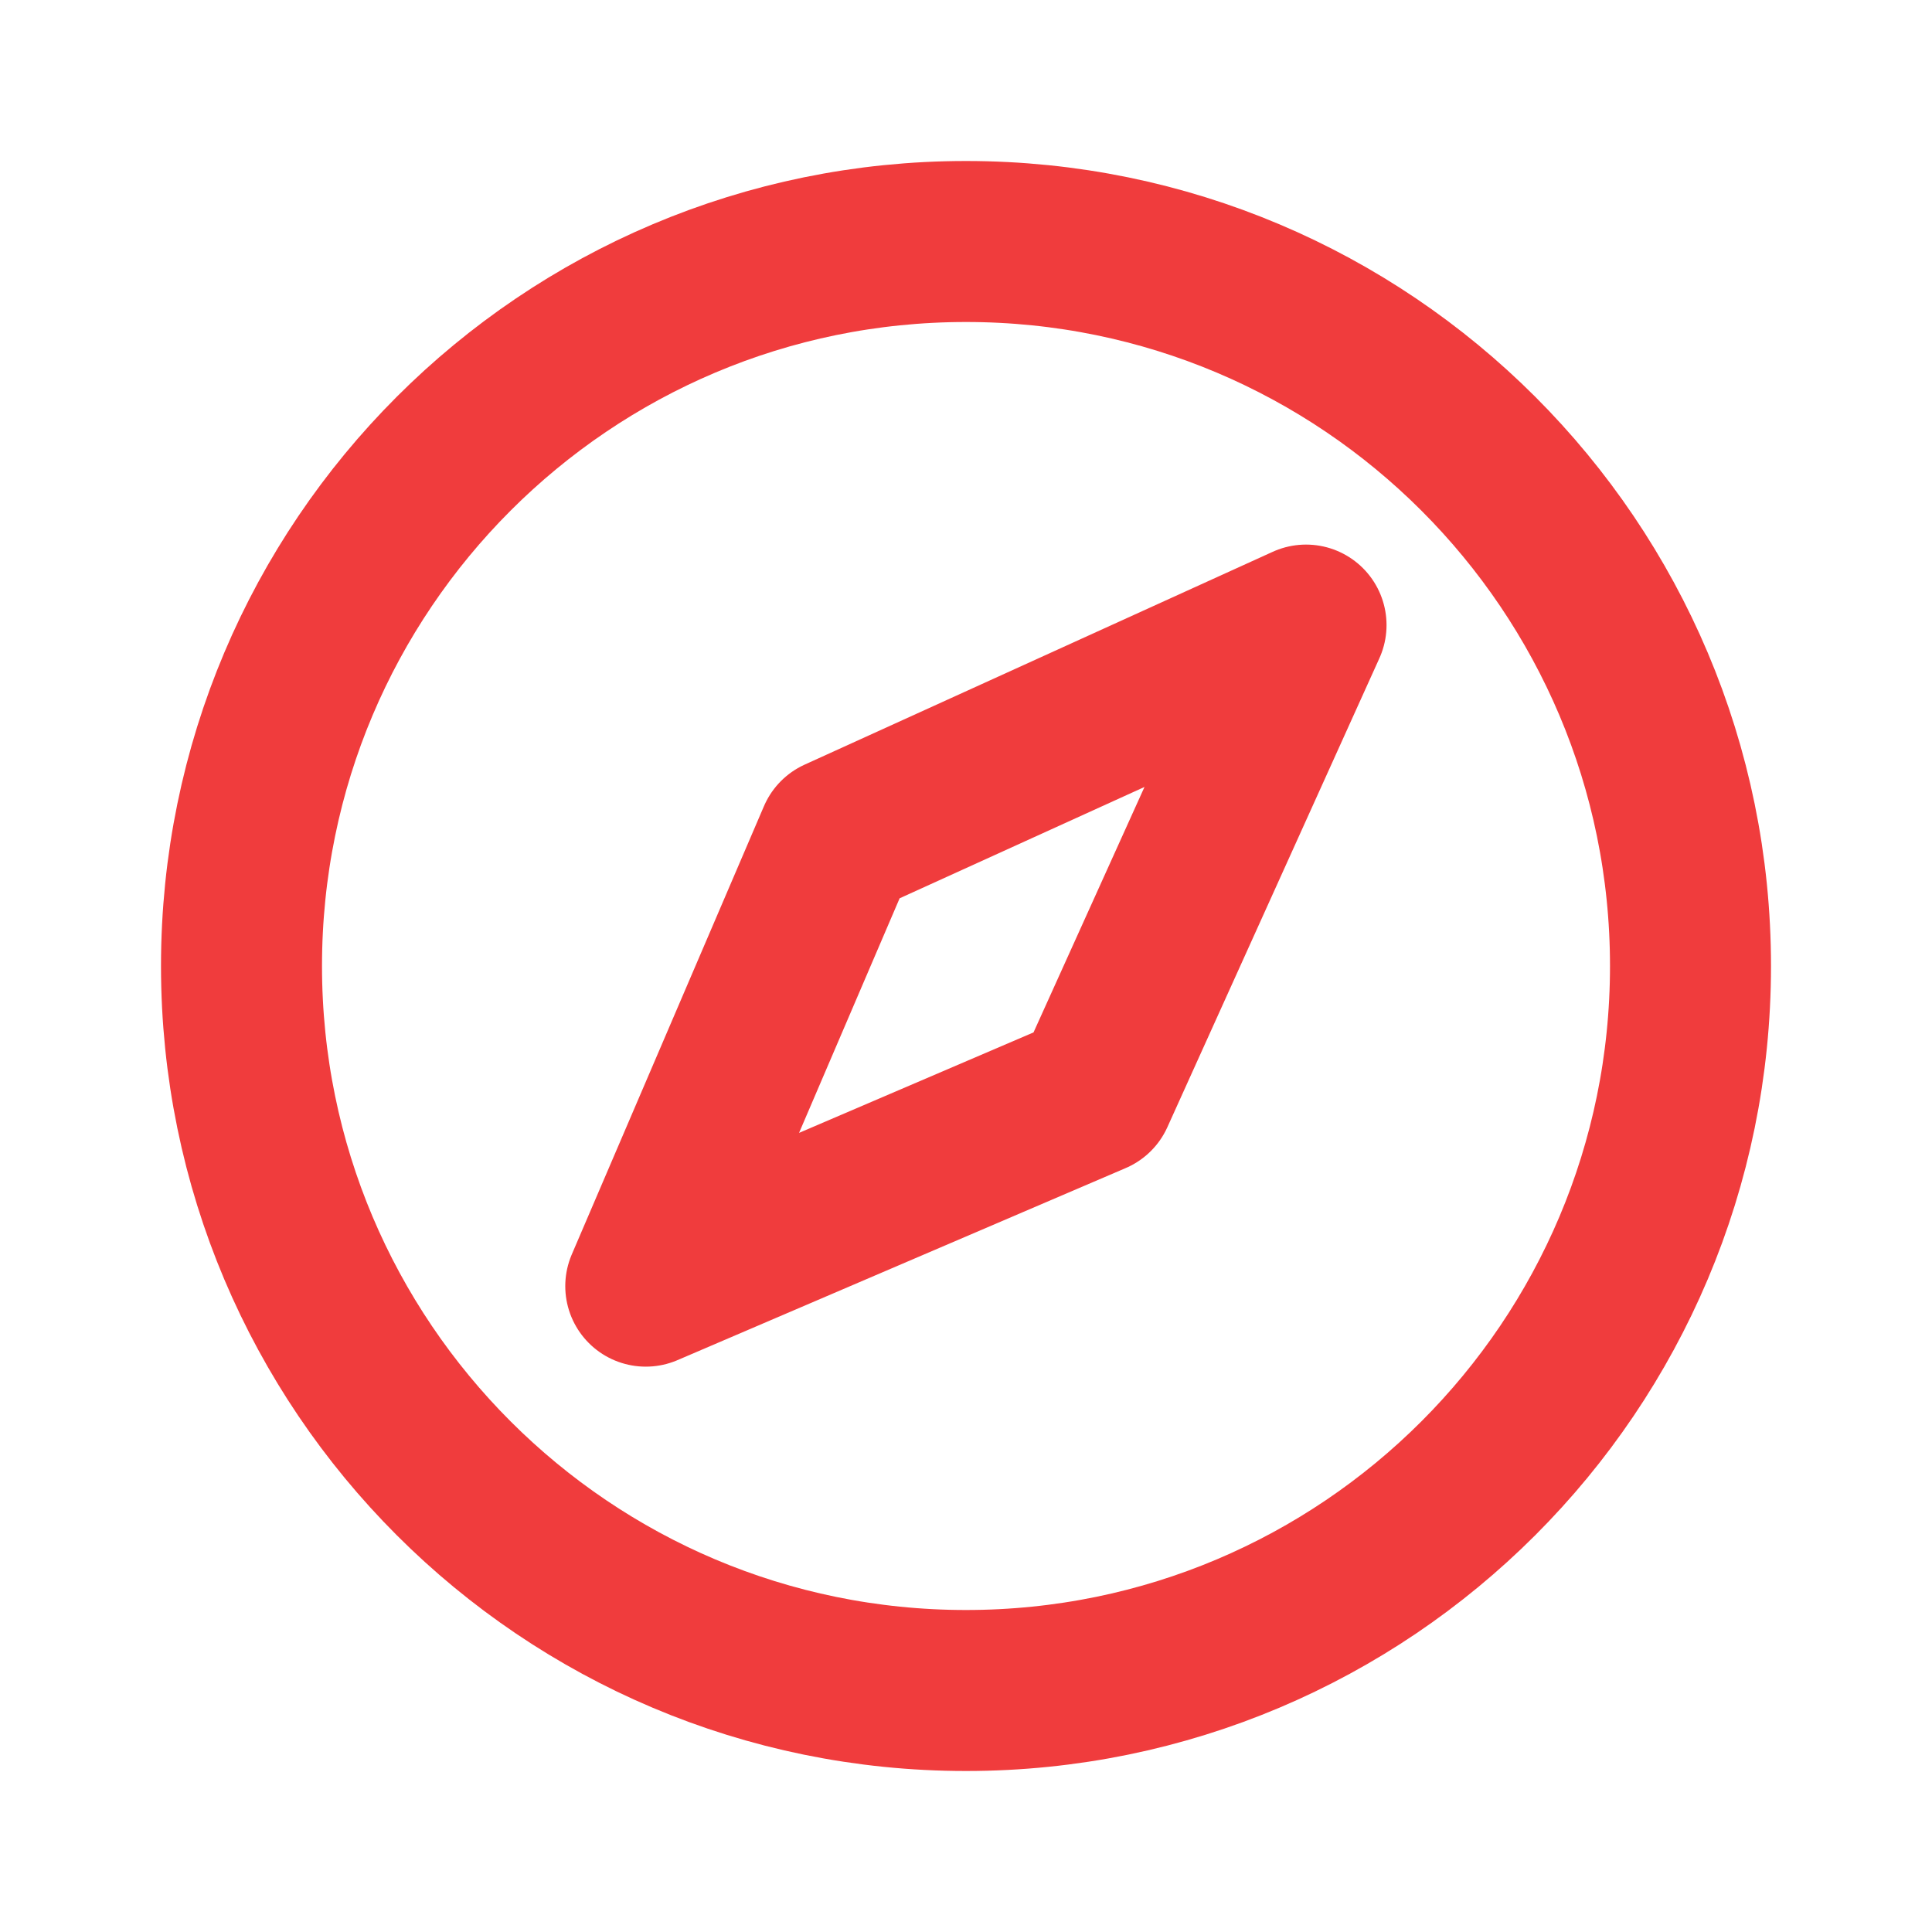
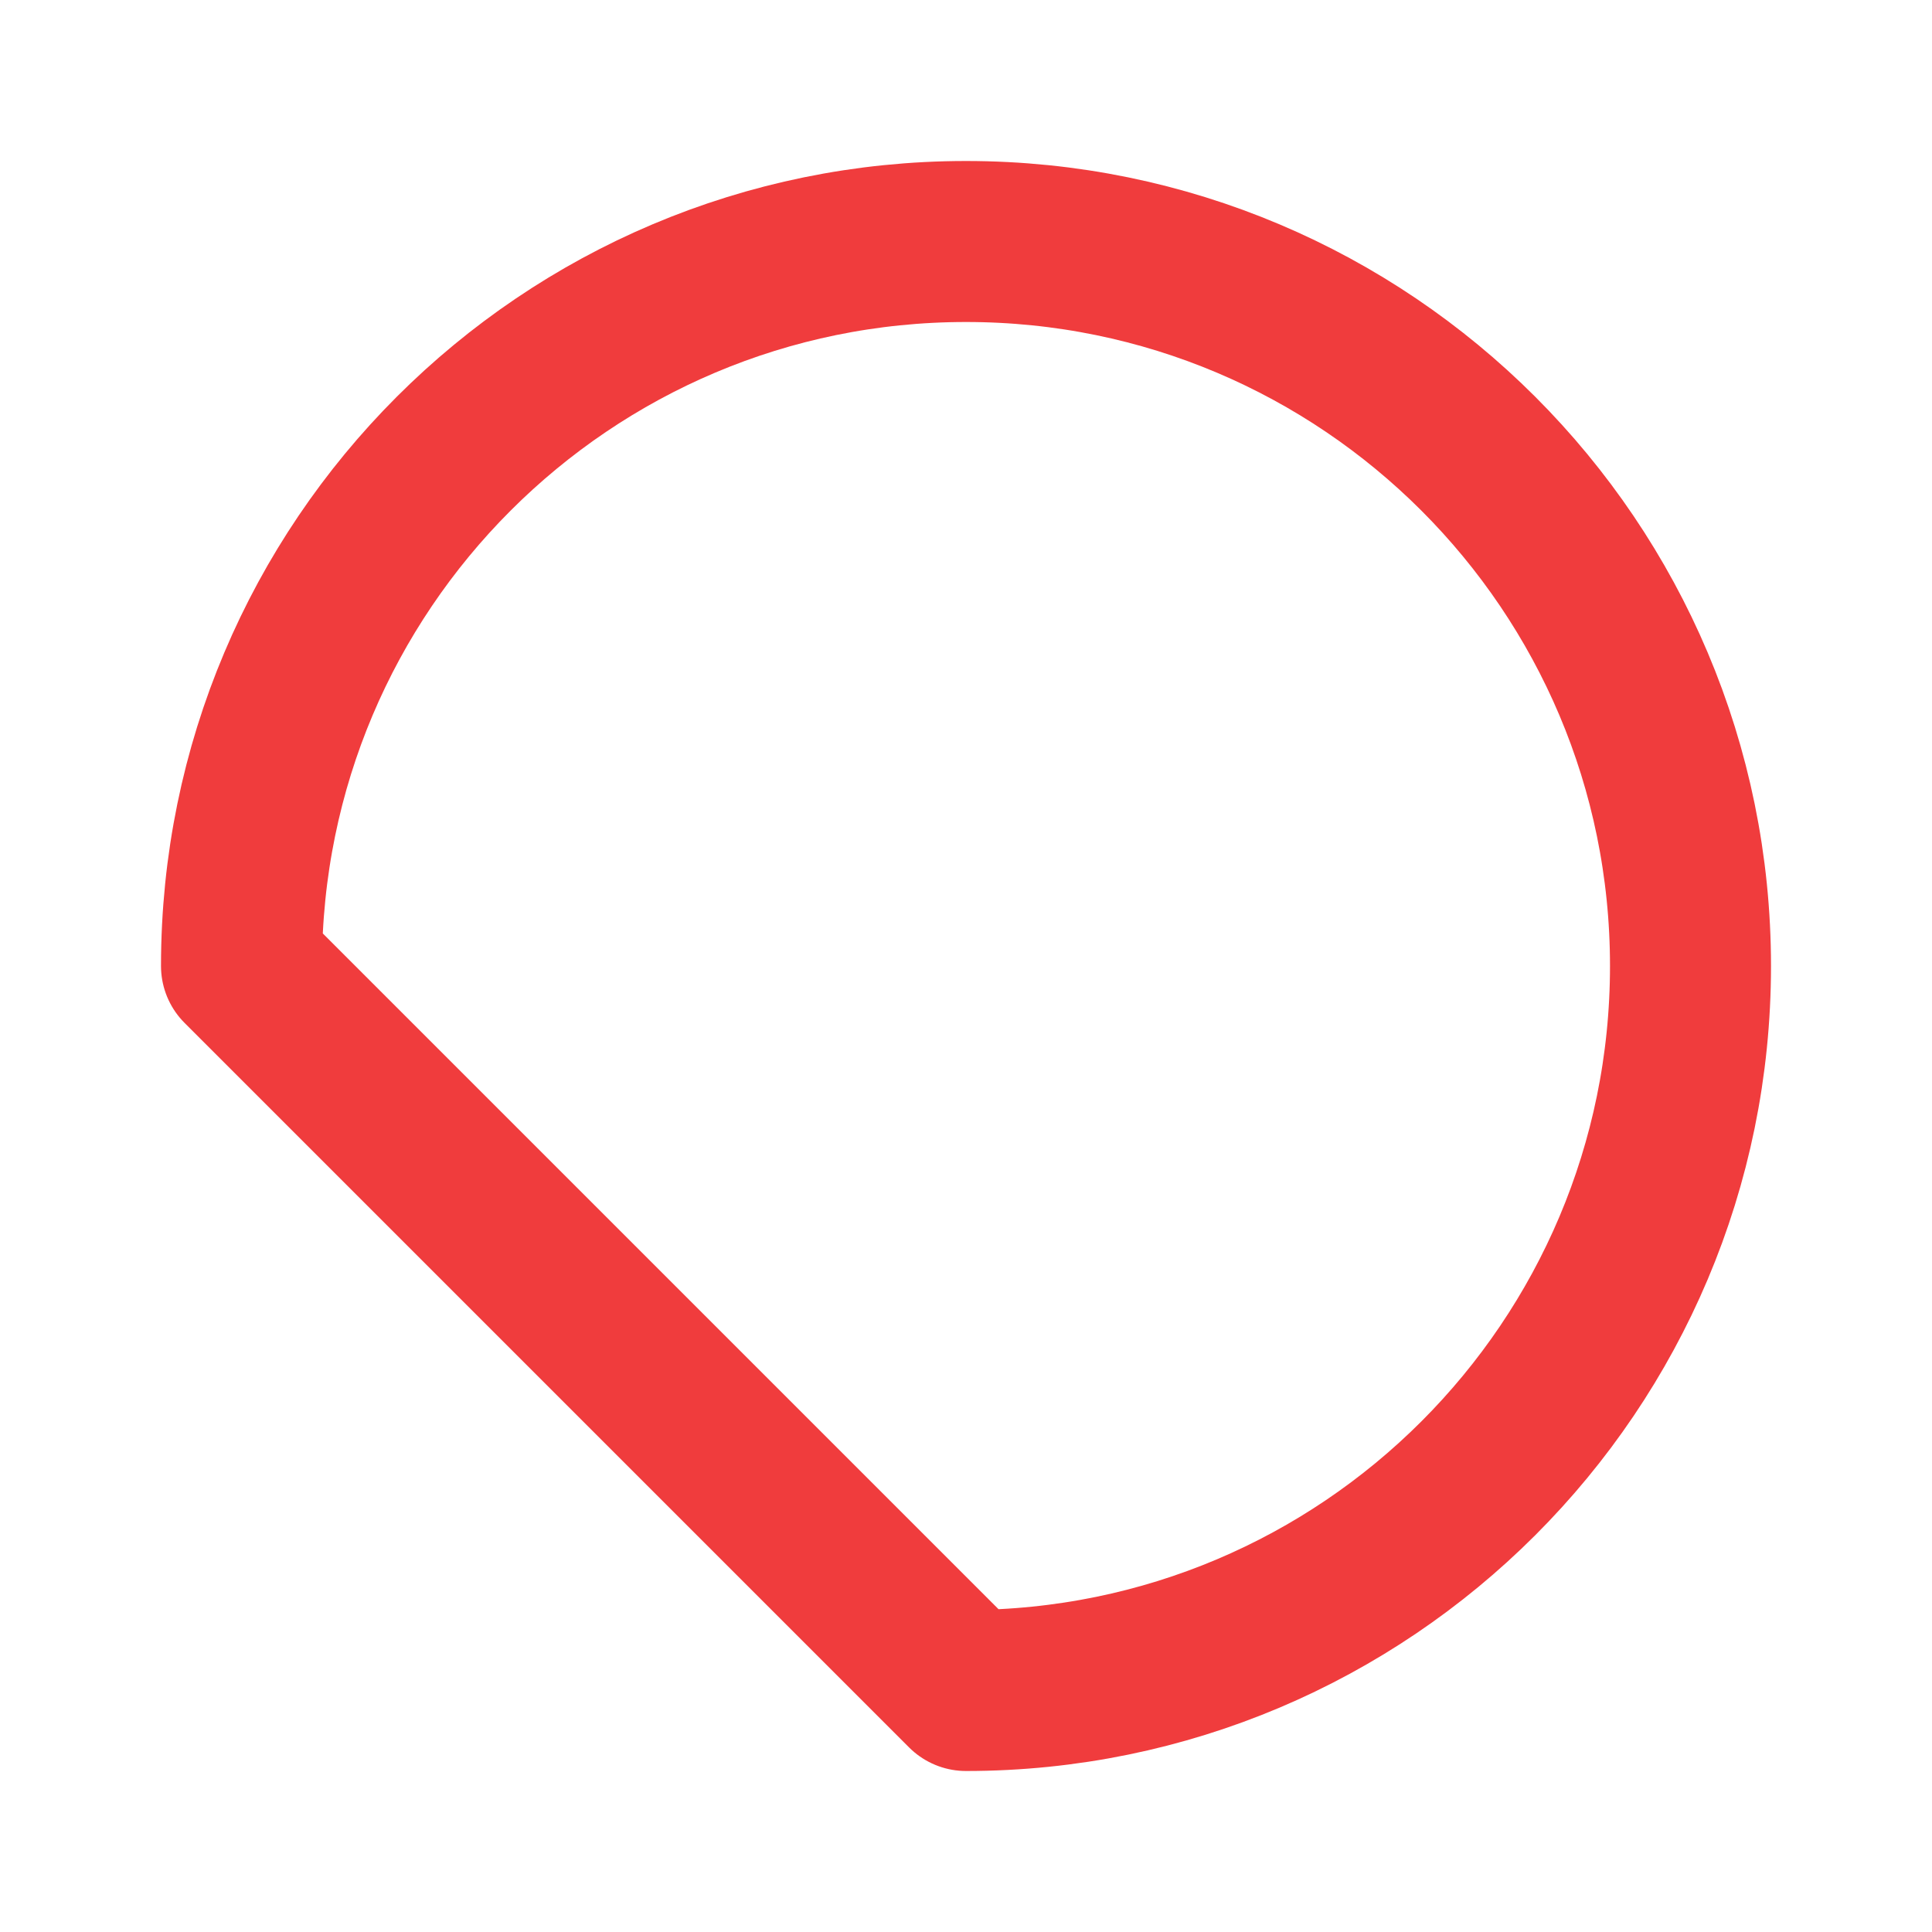
<svg xmlns="http://www.w3.org/2000/svg" width="24" height="24" viewBox="0 0 24 24" fill="none">
-   <path d="M12 21C16.971 21 21 16.971 21 12C21 7.029 16.971 3 12 3C7.029 3 3 7.029 3 12C3 16.971 7.029 21 12 21Z" stroke="#F03C3D" stroke-width="2" stroke-linecap="round" stroke-linejoin="round" />
-   <path d="M13.59 13.591L16.224 7.765L10.409 10.409L8.022 15.977L13.59 13.591Z" stroke="#F03C3D" stroke-width="2" stroke-linecap="round" stroke-linejoin="round" />
+   <path d="M12 21C16.971 21 21 16.971 21 12C21 7.029 16.971 3 12 3C7.029 3 3 7.029 3 12Z" stroke="#F03C3D" stroke-width="2" stroke-linecap="round" stroke-linejoin="round" />
</svg>